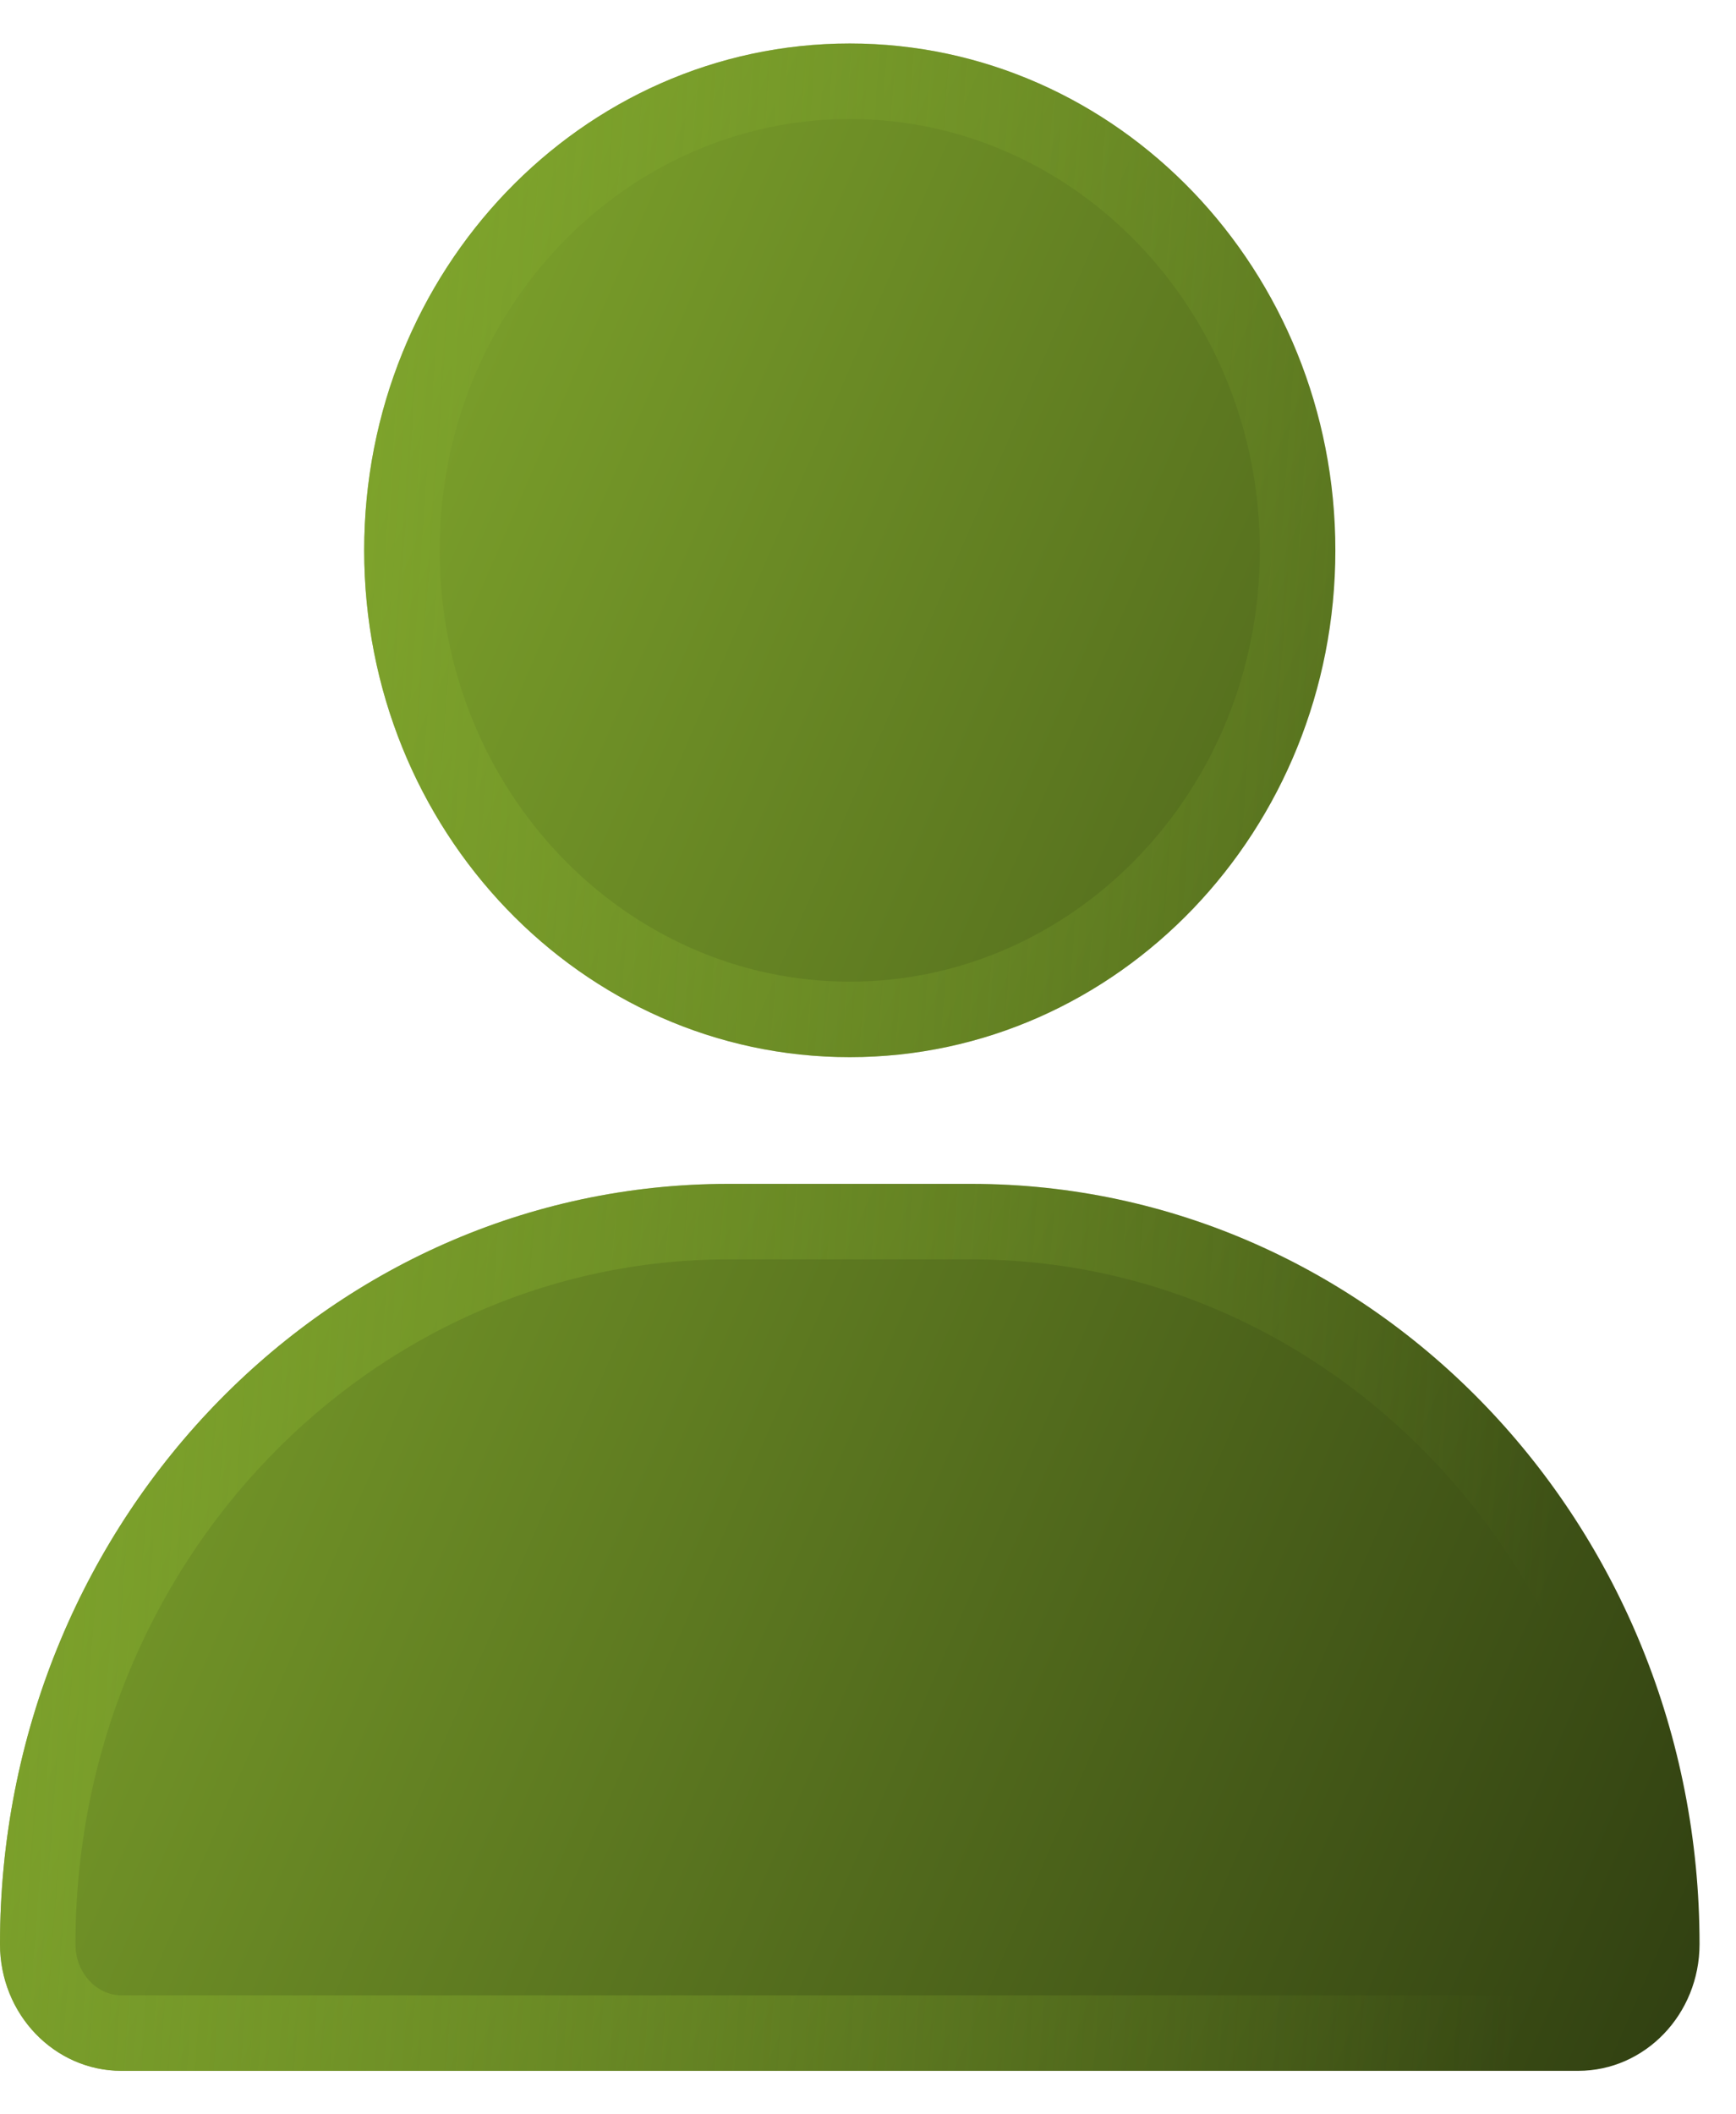
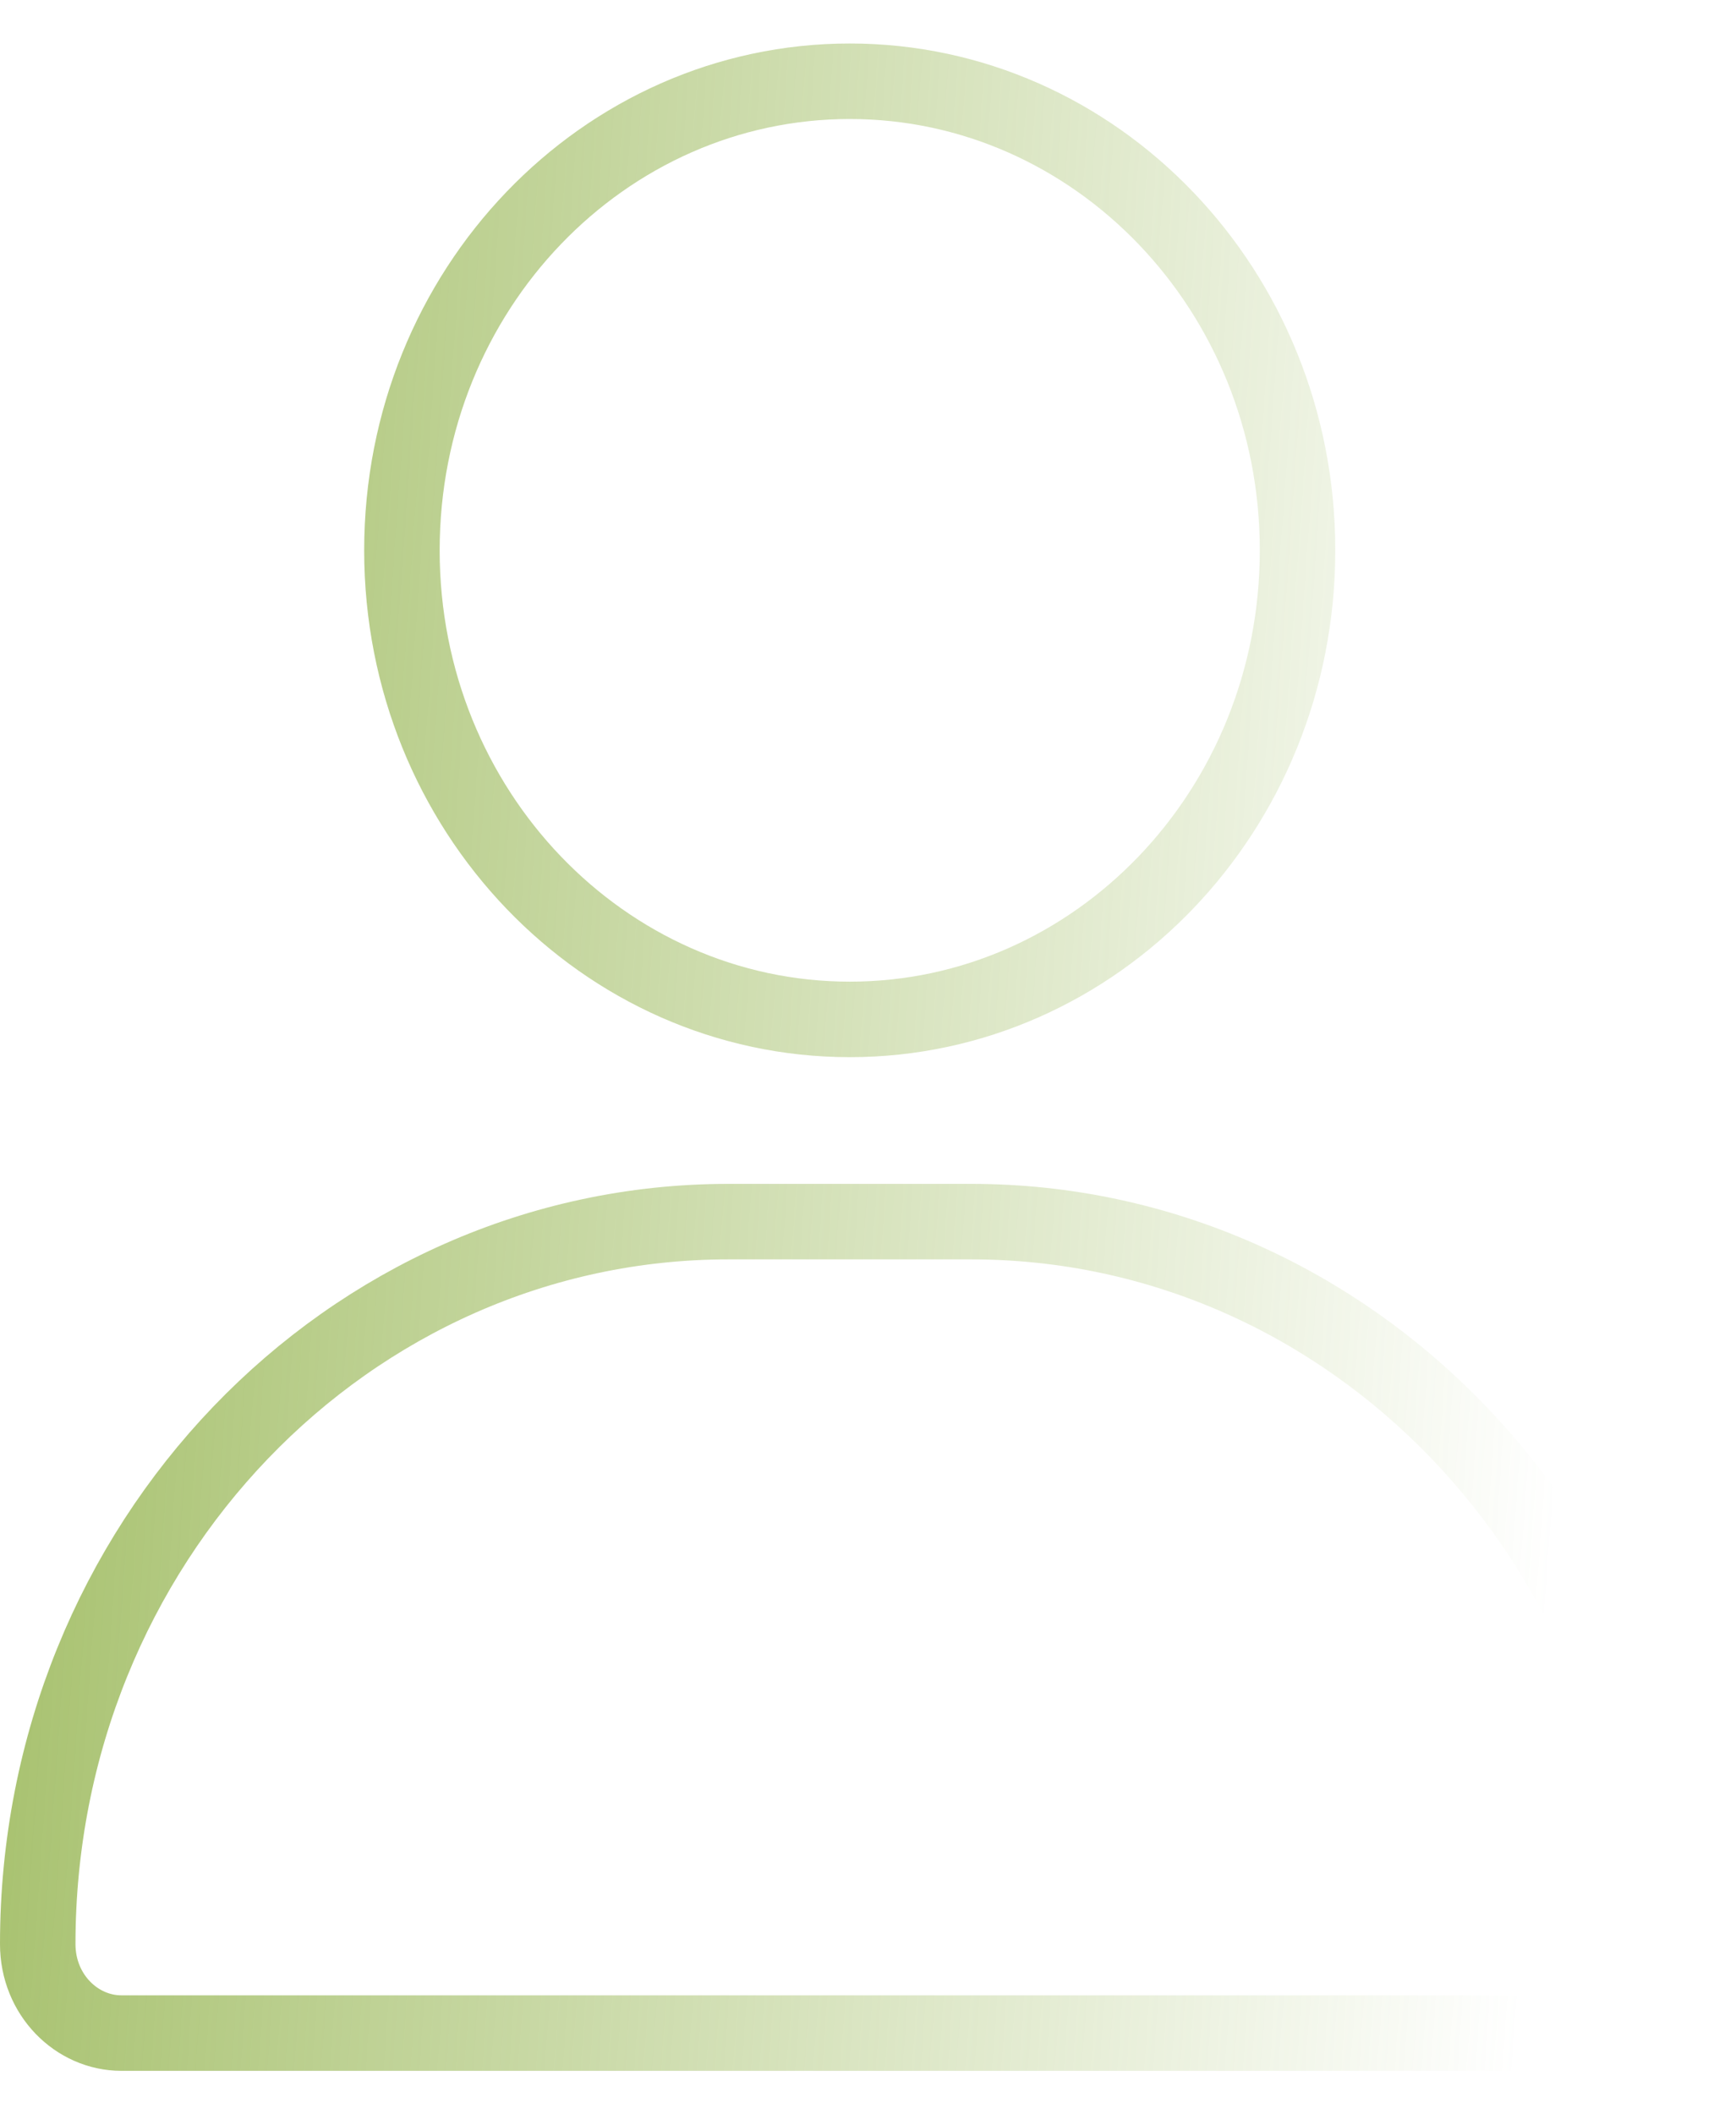
<svg xmlns="http://www.w3.org/2000/svg" fill="none" viewBox="0 0 23 28" height="28" width="23">
-   <path fill="url(#paint0_linear_1954_1305)" d="M22.517 25.746C22.517 25.746 22.517 25.746 22.517 25.747C22.516 26.673 21.797 27.424 20.909 27.424H1.608C0.72 27.424 0 26.673 0 25.746C0 20.186 4.321 15.678 9.65 15.678H12.867C18.197 15.678 22.517 20.186 22.517 25.746C22.517 25.746 22.517 25.746 22.517 25.746ZM11.258 0.576C7.705 0.576 4.825 3.582 4.825 7.288C4.825 10.994 7.706 14 11.258 14C14.811 14 17.692 10.994 17.692 7.288C17.692 3.582 14.811 0.576 11.258 0.576Z" />
  <path stroke-opacity="0.7" stroke="url(#paint1_linear_1954_1305)" d="M9.65 16.178H12.867C17.898 16.178 22.012 20.437 22.017 25.737C22.017 25.74 22.017 25.743 22.017 25.746C22.017 26.417 21.5 26.924 20.908 26.924H1.608C1.016 26.924 0.5 26.417 0.5 25.746C0.5 20.442 4.617 16.178 9.65 16.178ZM11.259 1.076C14.515 1.076 17.191 3.838 17.191 7.288C17.191 10.738 14.515 13.5 11.259 13.5C8.002 13.5 5.325 10.738 5.325 7.288C5.325 3.838 8.001 1.076 11.259 1.076Z" />
  <defs>
    <linearGradient gradientUnits="userSpaceOnUse" y2="10.96" x2="29.676" y1="0.576" x1="5.736" id="paint0_linear_1954_1305">
      <stop stop-color="#7FA52C" />
      <stop stop-color="#303F11" offset="1" />
    </linearGradient>
    <linearGradient gradientUnits="userSpaceOnUse" y2="-9.03" x2="22.705" y1="-10.546" x1="1.649" id="paint1_linear_1954_1305">
      <stop stop-color="#7FA52C" />
      <stop stop-opacity="0" stop-color="#7FA52C" offset="1" />
    </linearGradient>
  </defs>
</svg>